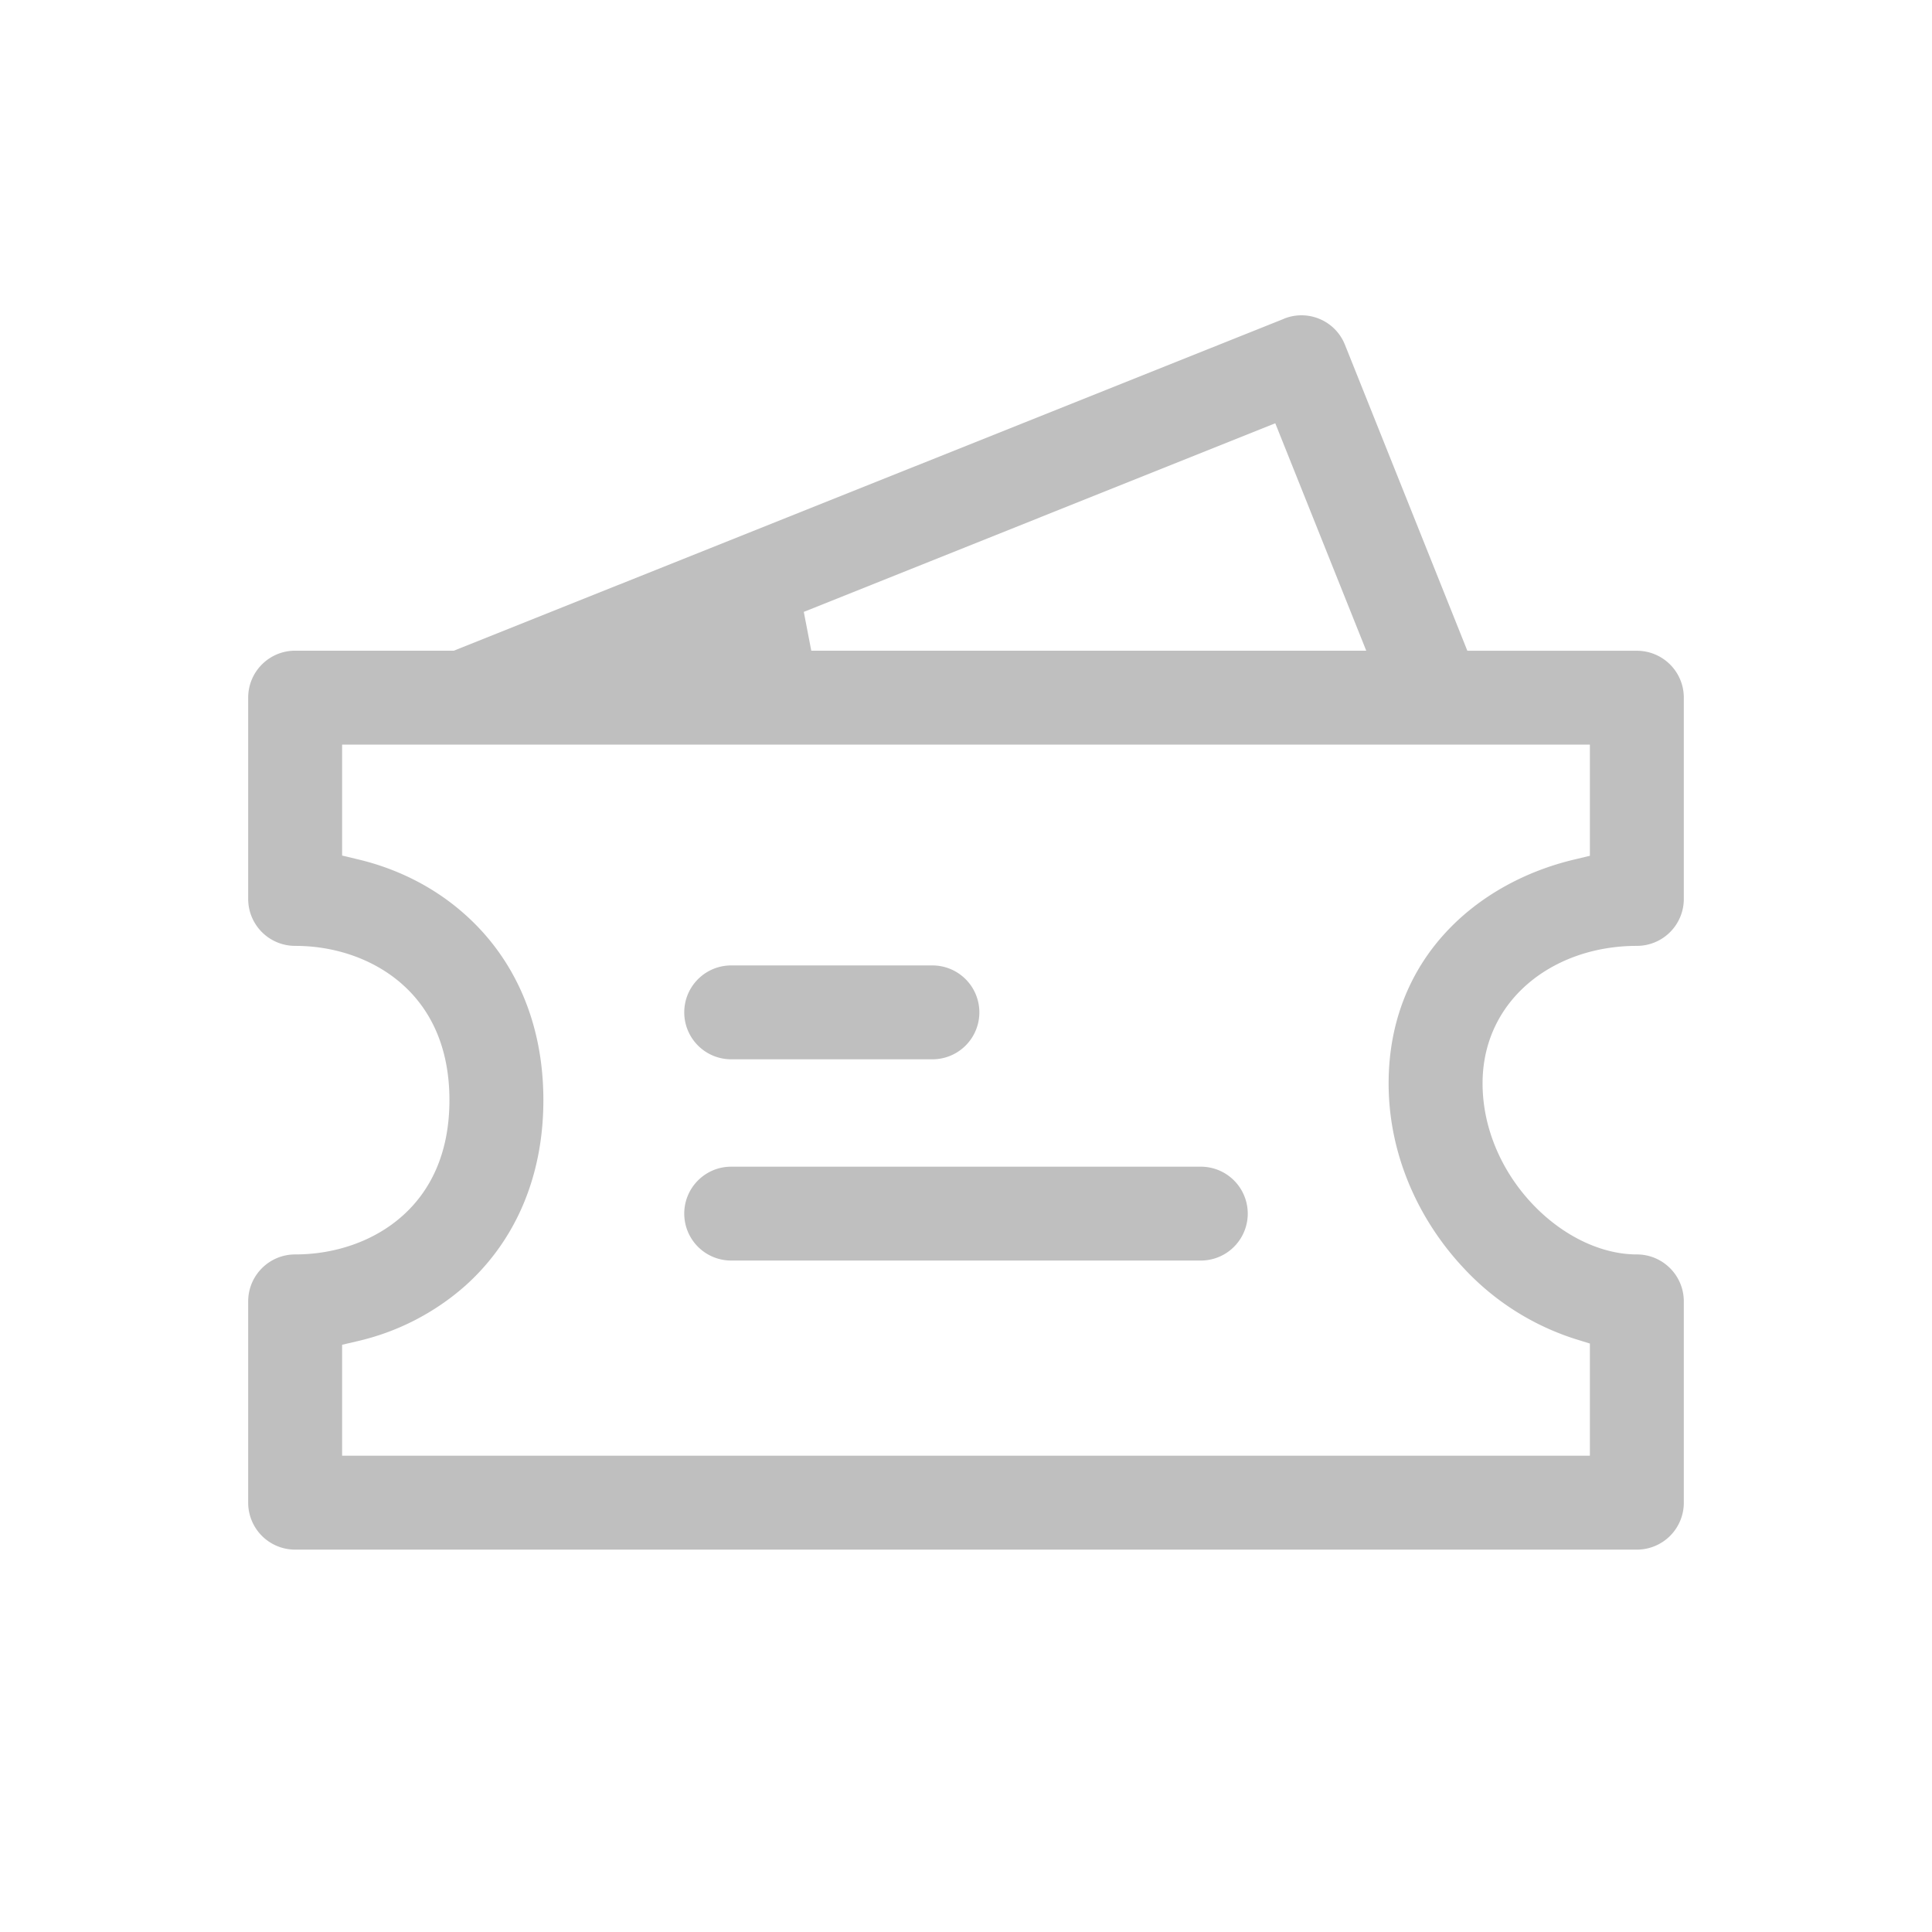
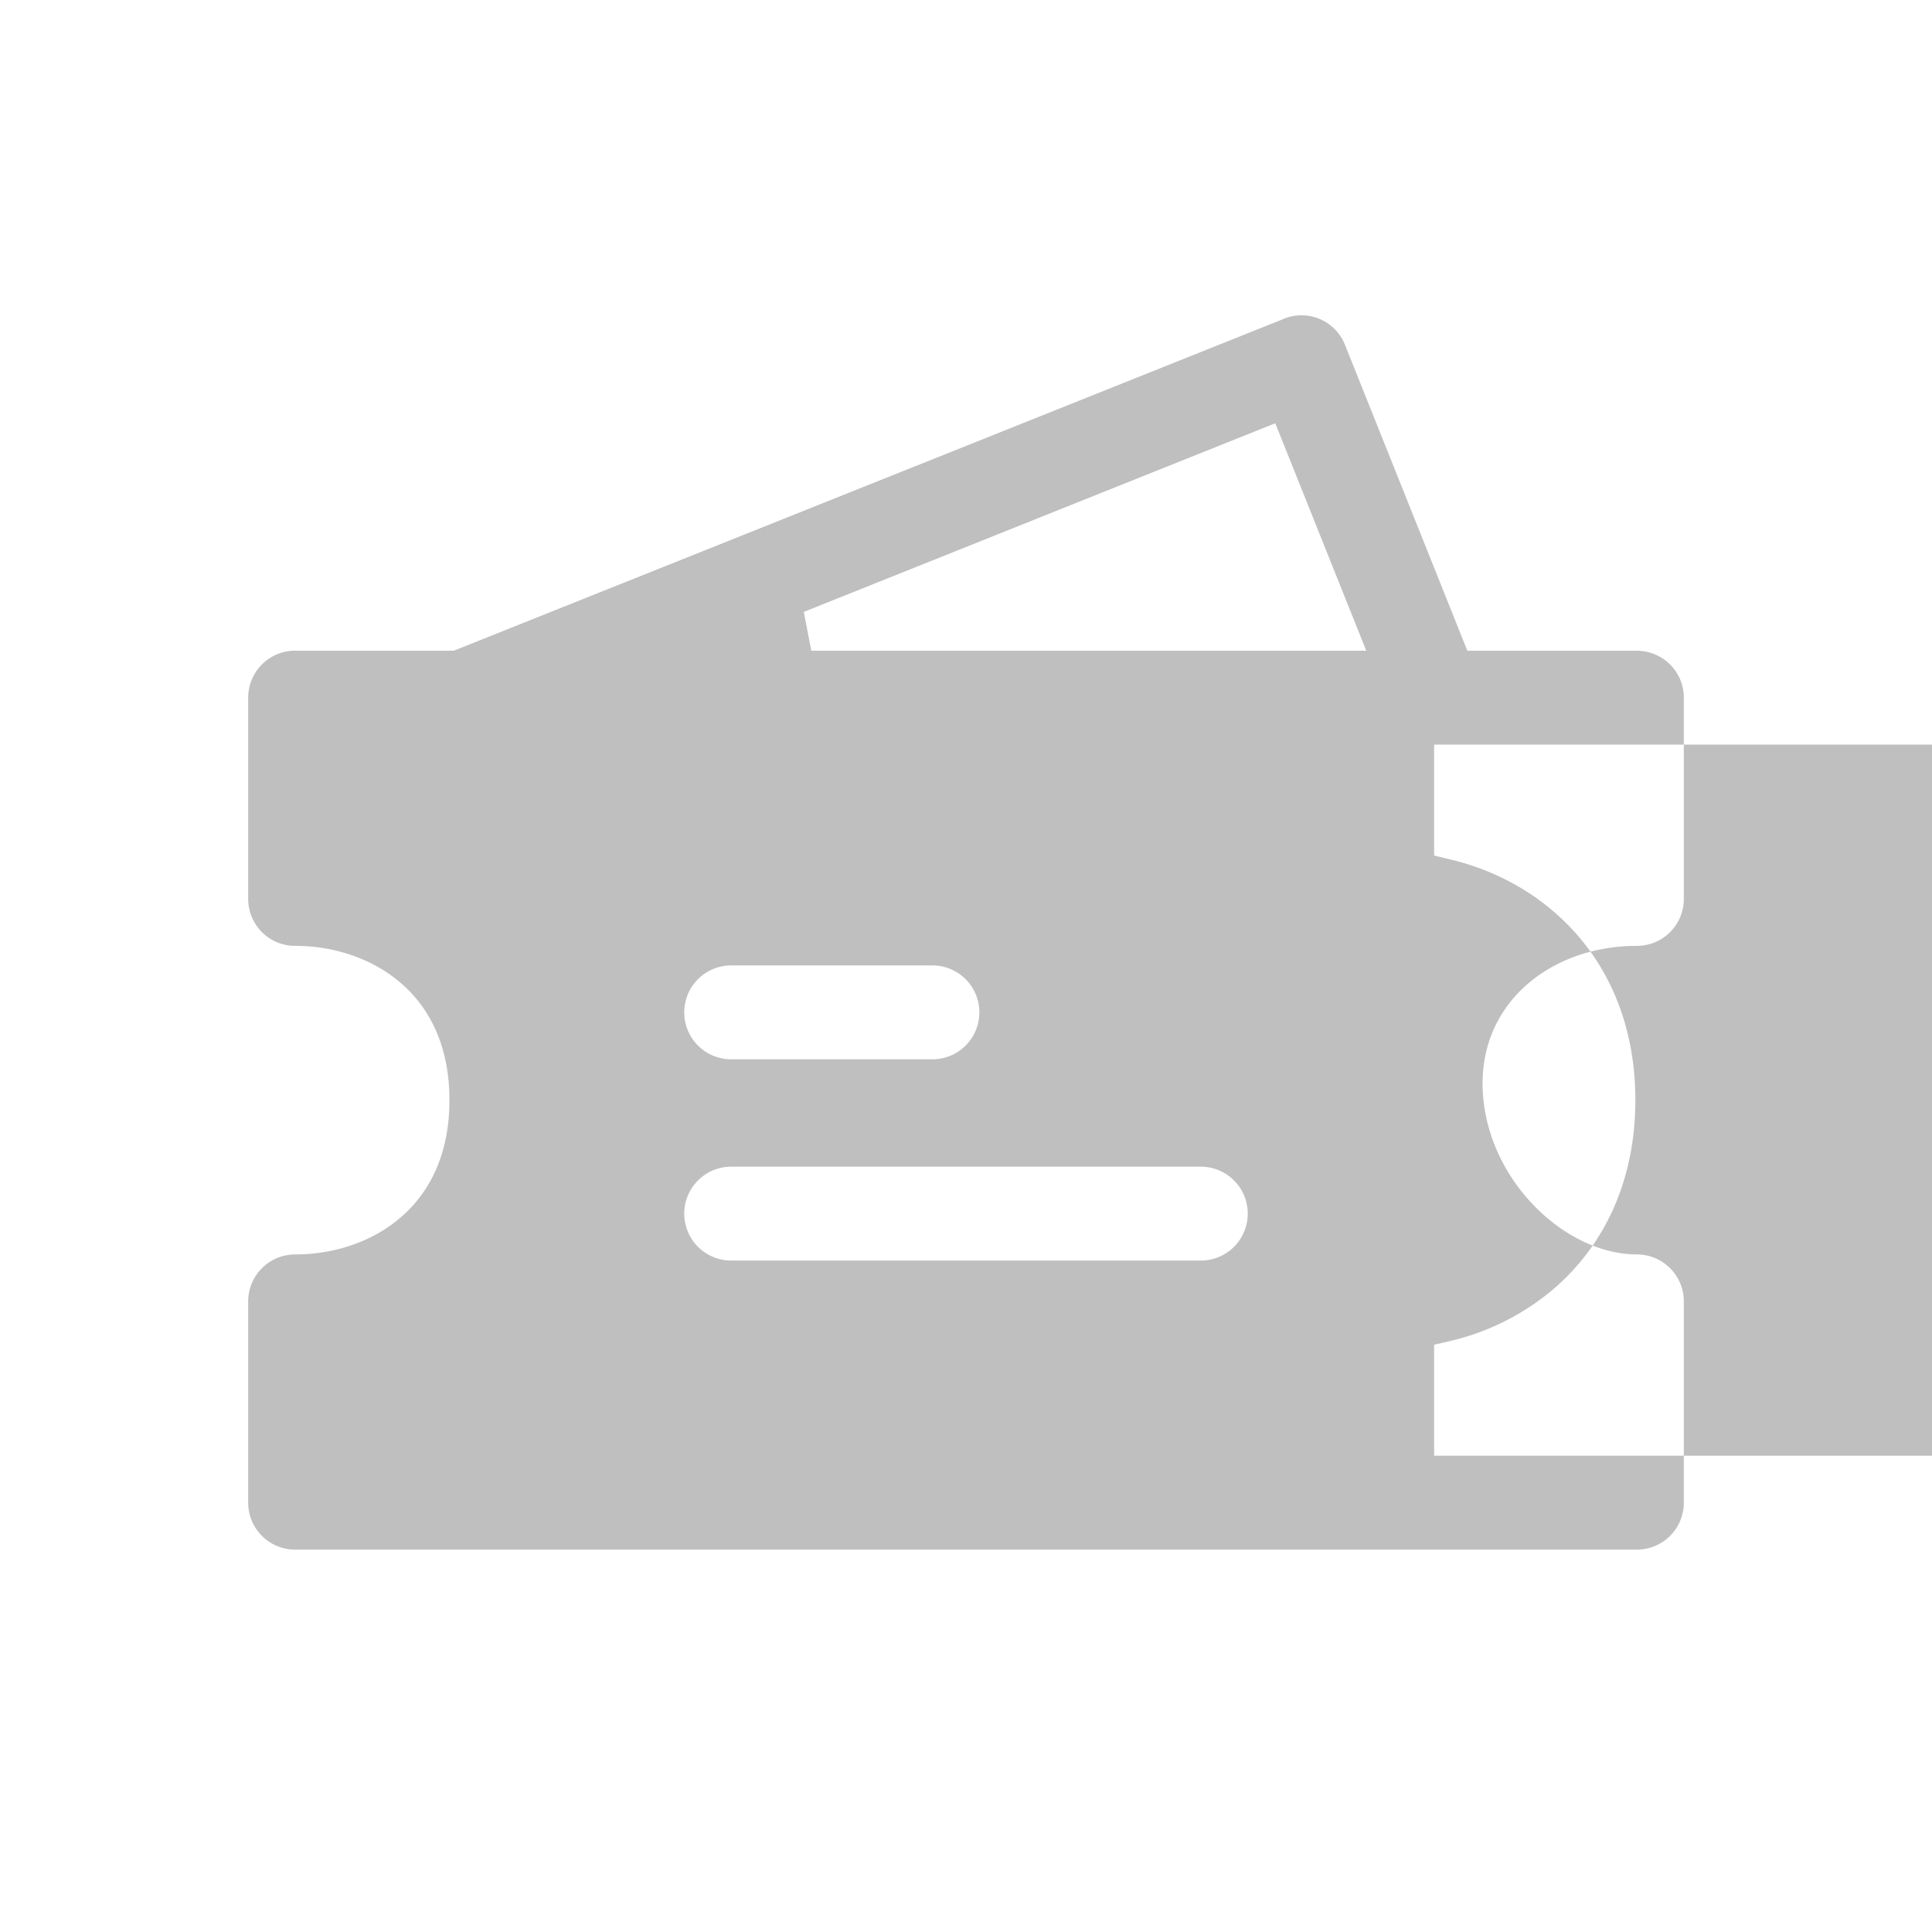
<svg xmlns="http://www.w3.org/2000/svg" width="24" height="24" viewBox="0 0 24 24" fill="none">
-   <path fill-rule="evenodd" clip-rule="evenodd" d="M15.95 3.959c.3-.12.639.025.758.325l1.52 3.8h2.105c.323 0 .584.26.584.583v2.5a.583.583 0 0 1-.584.583c-1.039 0-1.916.673-1.916 1.708 0 .562.242 1.1.621 1.5.383.404.863.625 1.295.625.323 0 .584.261.584.584v2.5a.583.583 0 0 1-.584.583H3.667a.583.583 0 0 1-.584-.583v-2.5c0-.323.261-.584.584-.584.5 0 .982-.167 1.33-.477.339-.3.586-.764.586-1.44 0-.675-.247-1.138-.585-1.438-.349-.31-.83-.478-1.331-.478a.583.583 0 0 1-.584-.583v-2.5c0-.323.261-.584.584-.584h1.971L15.95 3.96zm1.022 4.124-1.13-2.825-5.857 2.343.093.482h6.894zm.843 1.167H4.25v1.378l.192.046c.484.114.946.34 1.33.682.6.532.978 1.319.978 2.31 0 .992-.378 1.779-.977 2.312a3.056 3.056 0 0 1-1.33.682l-.193.045v1.378h15.5V16.69l-.177-.055a3.227 3.227 0 0 1-1.382-.873c-.558-.59-.941-1.406-.941-2.303 0-1.547 1.092-2.494 2.308-2.782l.192-.046V9.25H17.815zM8.5 12.576c0-.322.261-.583.583-.583h2.5a.583.583 0 0 1 0 1.166h-2.5a.583.583 0 0 1-.583-.583zm0 2.5c0-.322.261-.583.583-.583h5.834a.583.583 0 0 1 0 1.166H9.083a.583.583 0 0 1-.583-.583z" fill="#BFBFBF" />
+   <path fill-rule="evenodd" clip-rule="evenodd" d="M15.95 3.959c.3-.12.639.025.758.325l1.52 3.8h2.105c.323 0 .584.26.584.583v2.5a.583.583 0 0 1-.584.583c-1.039 0-1.916.673-1.916 1.708 0 .562.242 1.1.621 1.5.383.404.863.625 1.295.625.323 0 .584.261.584.584v2.5a.583.583 0 0 1-.584.583H3.667a.583.583 0 0 1-.584-.583v-2.5c0-.323.261-.584.584-.584.5 0 .982-.167 1.33-.477.339-.3.586-.764.586-1.44 0-.675-.247-1.138-.585-1.438-.349-.31-.83-.478-1.331-.478a.583.583 0 0 1-.584-.583v-2.5c0-.323.261-.584.584-.584h1.971L15.95 3.96zm1.022 4.124-1.13-2.825-5.857 2.343.093.482h6.894zm.843 1.167v1.378l.192.046c.484.114.946.34 1.33.682.6.532.978 1.319.978 2.31 0 .992-.378 1.779-.977 2.312a3.056 3.056 0 0 1-1.33.682l-.193.045v1.378h15.5V16.69l-.177-.055a3.227 3.227 0 0 1-1.382-.873c-.558-.59-.941-1.406-.941-2.303 0-1.547 1.092-2.494 2.308-2.782l.192-.046V9.25H17.815zM8.5 12.576c0-.322.261-.583.583-.583h2.5a.583.583 0 0 1 0 1.166h-2.5a.583.583 0 0 1-.583-.583zm0 2.5c0-.322.261-.583.583-.583h5.834a.583.583 0 0 1 0 1.166H9.083a.583.583 0 0 1-.583-.583z" fill="#BFBFBF" />
</svg>